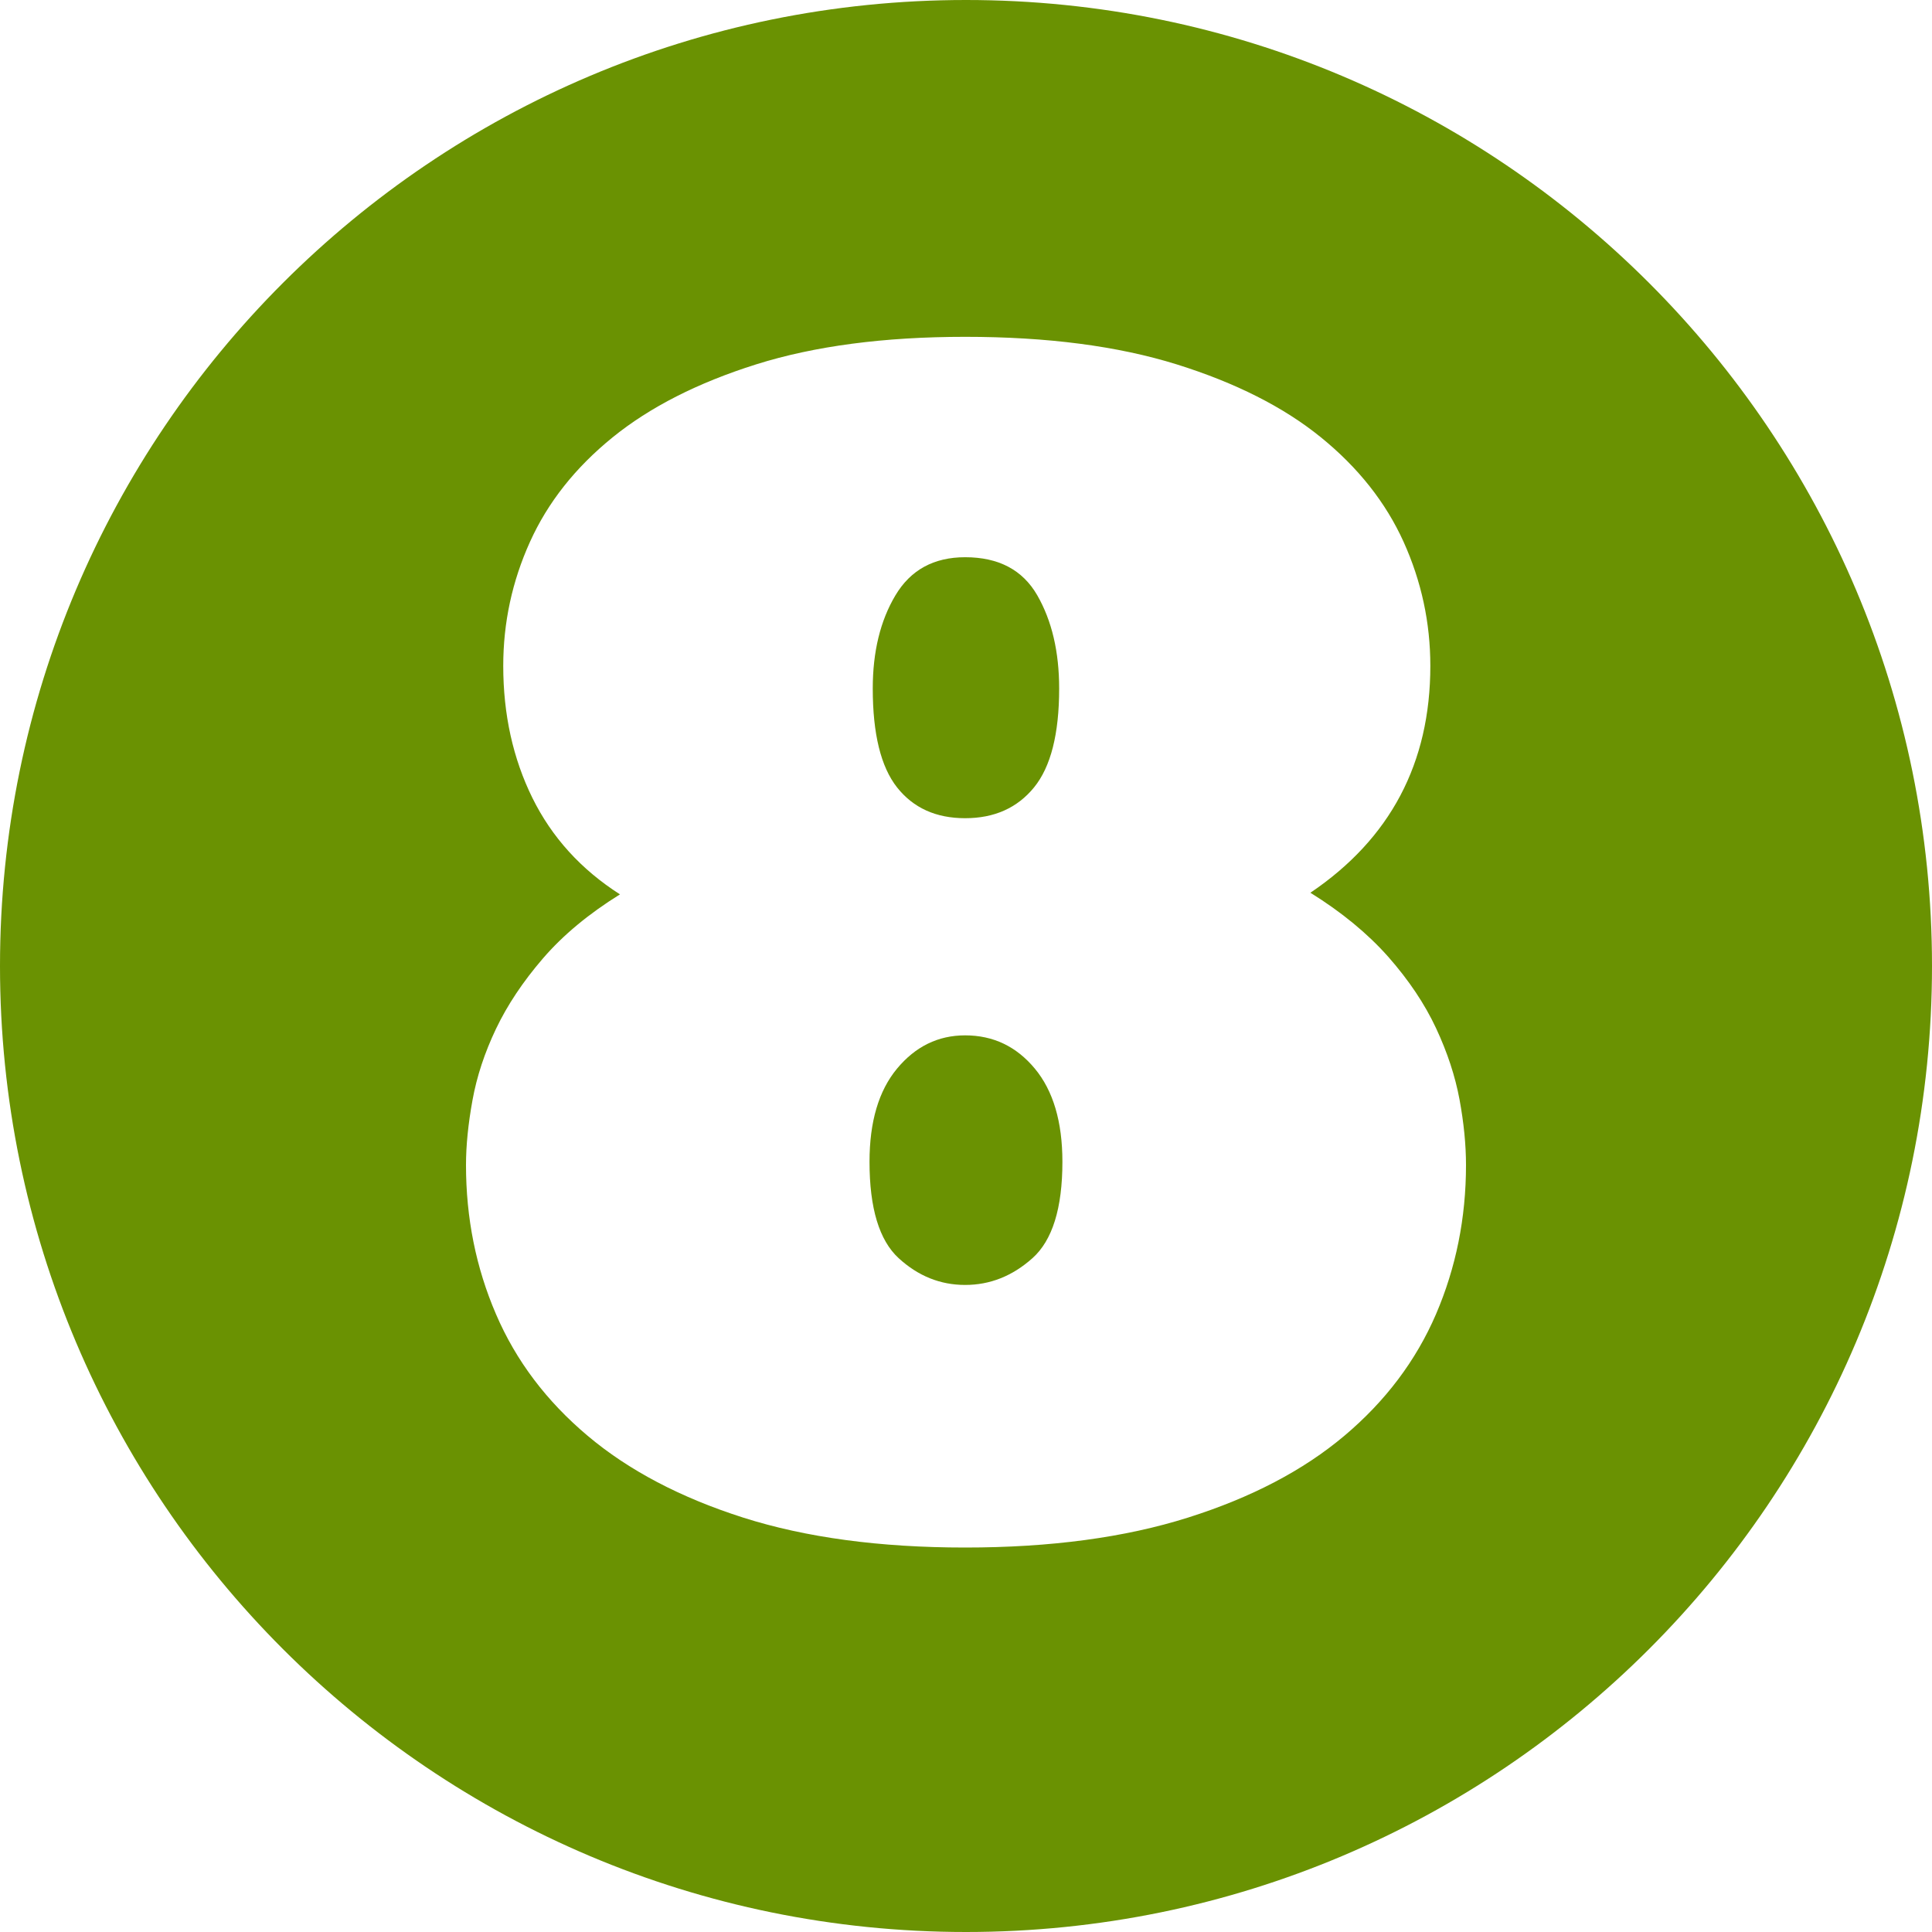
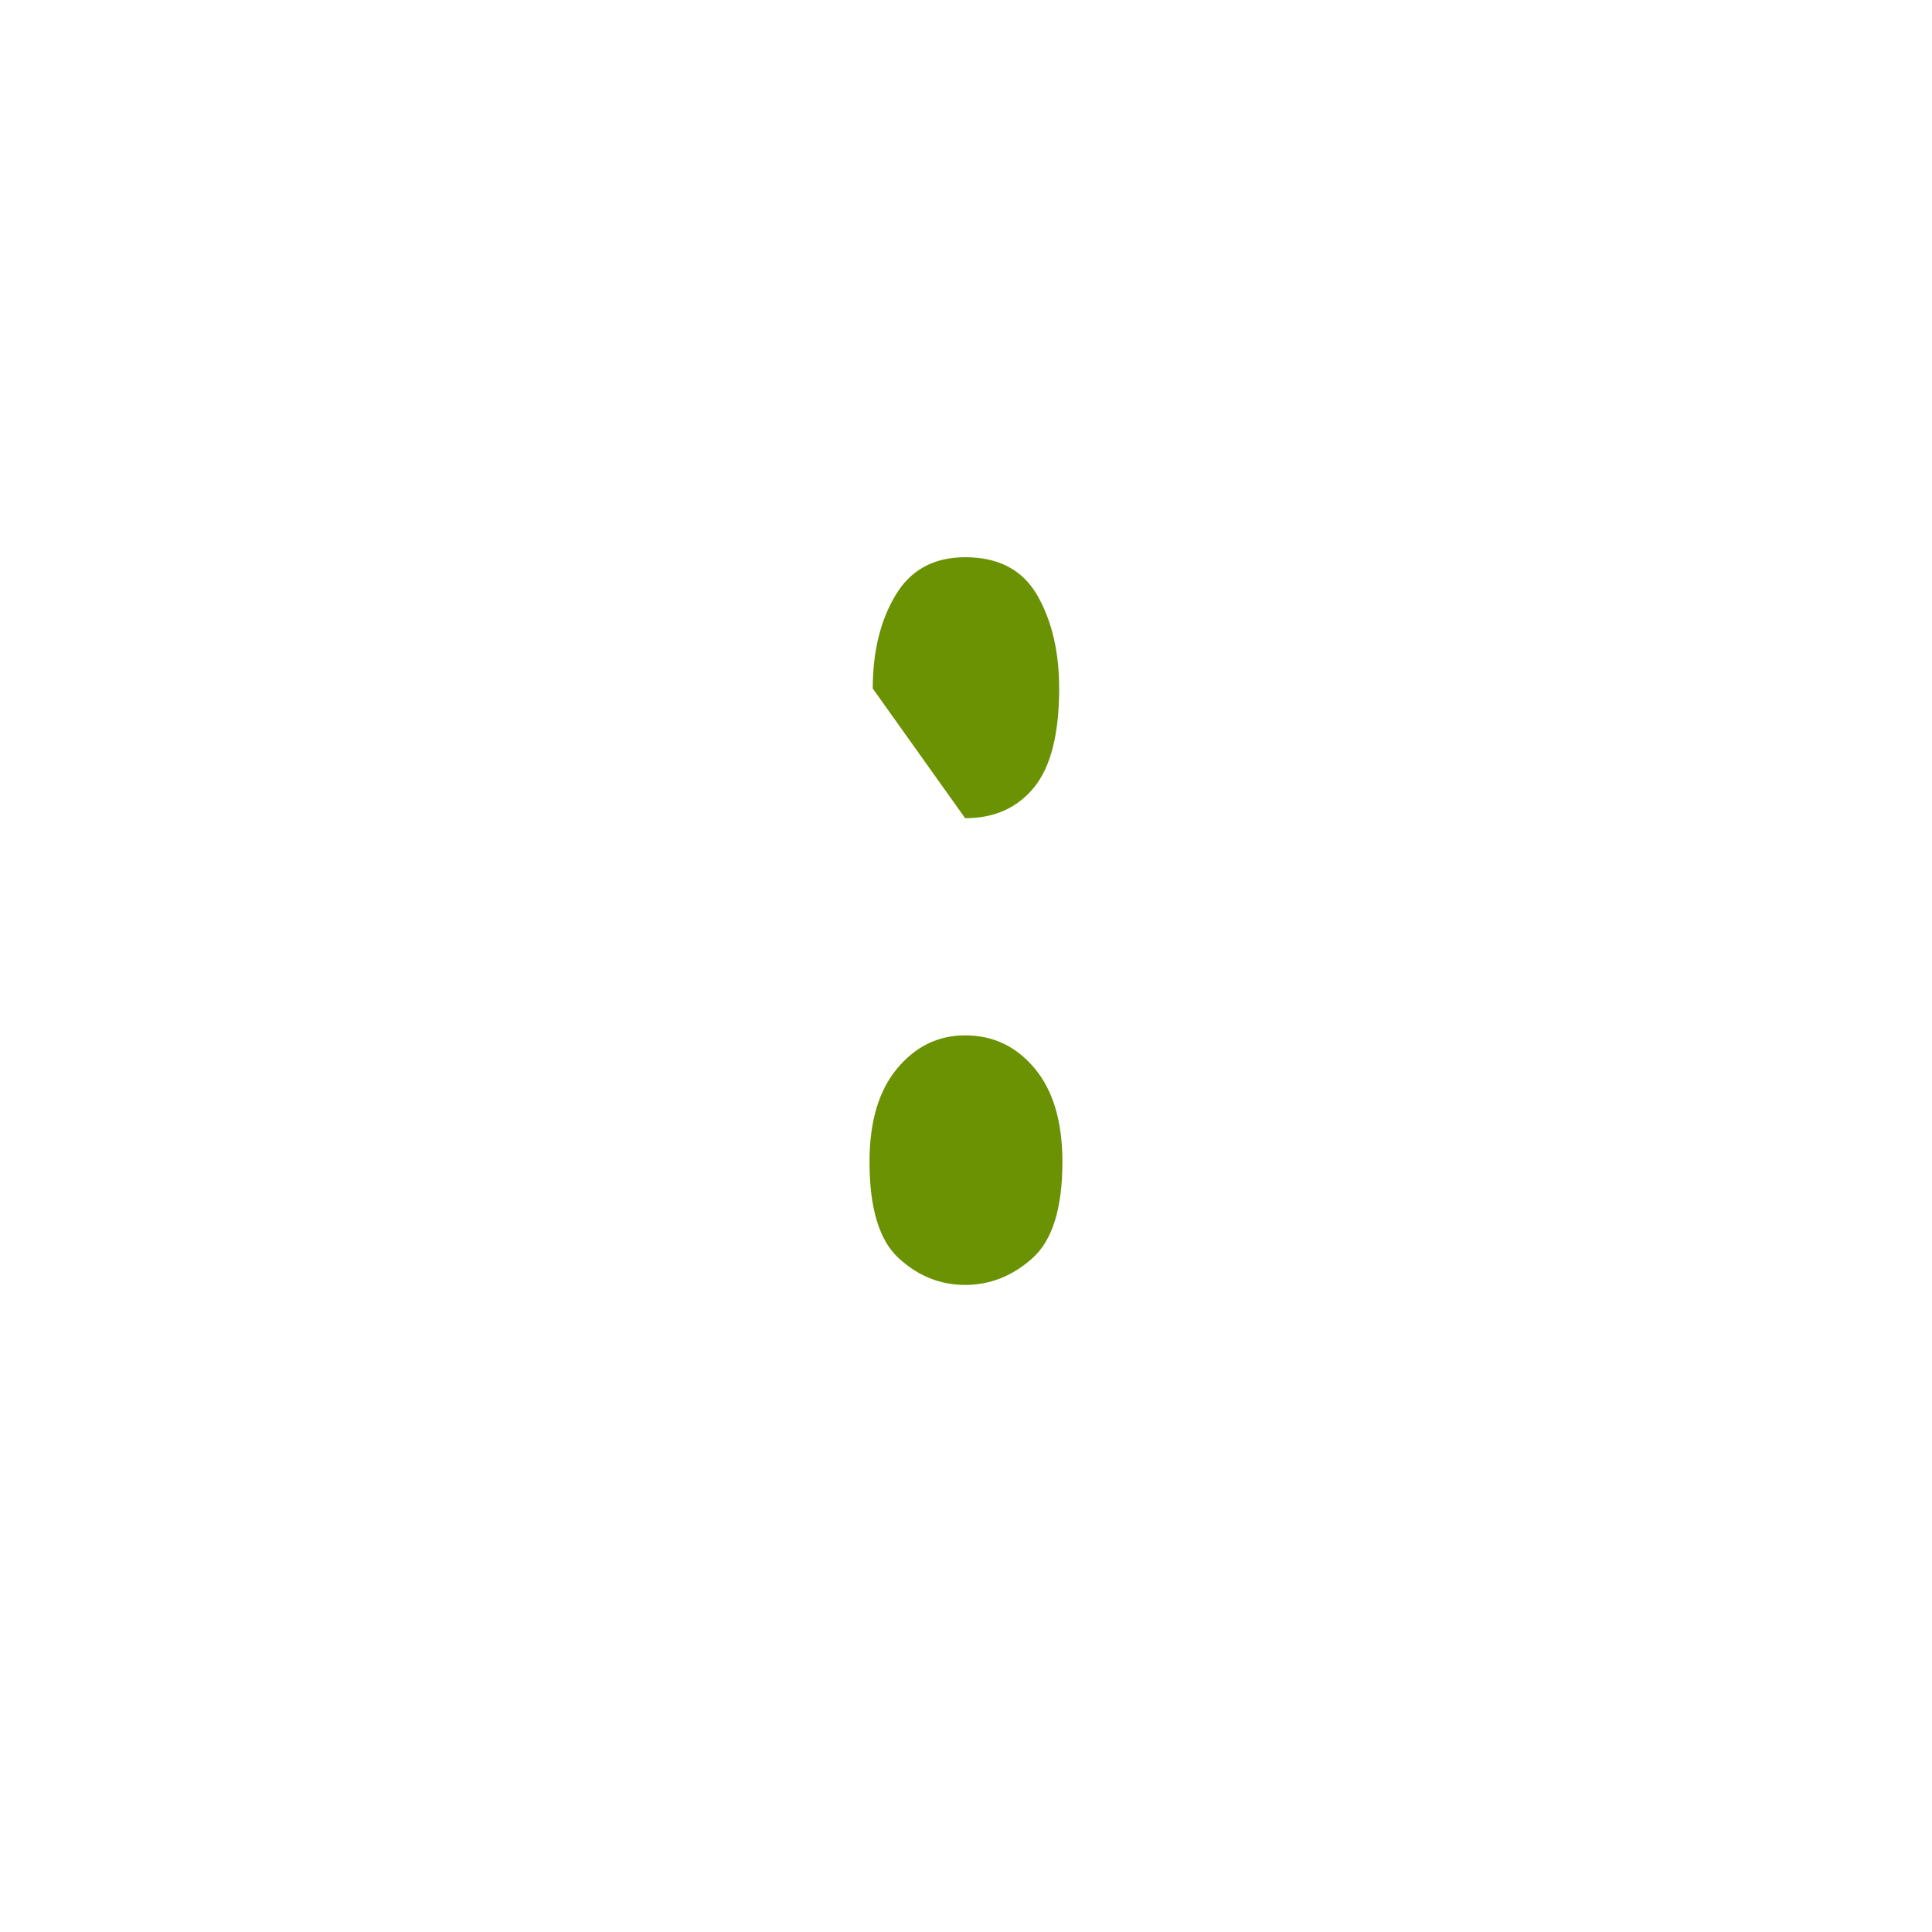
<svg xmlns="http://www.w3.org/2000/svg" id="Ebene_2" width="50" height="50" viewBox="0 0 50 50">
  <defs>
    <style>.cls-1{fill:#6a9202;stroke-width:0px;}</style>
  </defs>
  <g id="Ebene_2-2">
-     <path class="cls-1" d="M24.978,21.175c.756,0,1.35-.266,1.783-.797.433-.531.65-1.385.65-2.559,0-.951-.189-1.755-.566-2.412-.378-.657-1-.986-1.867-.986-.811,0-1.412.329-1.804.986s-.587,1.461-.587,2.412c0,1.174.21,2.027.629,2.559.42.531,1.007.797,1.762.797Z" />
+     <path class="cls-1" d="M24.978,21.175c.756,0,1.35-.266,1.783-.797.433-.531.65-1.385.65-2.559,0-.951-.189-1.755-.566-2.412-.378-.657-1-.986-1.867-.986-.811,0-1.412.329-1.804.986s-.587,1.461-.587,2.412Z" />
    <path class="cls-1" d="M24.978,26.795c-.699,0-1.286.287-1.762.86s-.713,1.378-.713,2.412c0,1.202.252,2.034.755,2.495.504.462,1.076.692,1.72.692s1.224-.23,1.741-.692c.517-.461.776-1.293.776-2.495,0-1.034-.238-1.839-.714-2.412s-1.076-.86-1.804-.86Z" />
-     <path class="cls-1" d="M25,0C11.193,0,0,11.193,0,25s11.193,25,25,25,25-11.193,25-25S38.807,0,25,0ZM37.164,34.01c-.518,1.203-1.308,2.251-2.37,3.146-1.062.896-2.412,1.602-4.048,2.119-1.636.517-3.559.775-5.768.775s-4.125-.259-5.746-.775c-1.622-.518-2.965-1.224-4.026-2.119-1.063-.895-1.854-1.942-2.37-3.146-.518-1.202-.776-2.488-.776-3.859,0-.503.056-1.062.168-1.678.111-.614.314-1.229.608-1.846.293-.614.698-1.223,1.216-1.824.518-.601,1.182-1.153,1.993-1.657-1.007-.643-1.762-1.475-2.266-2.495-.503-1.021-.755-2.16-.755-3.419,0-1.118.23-2.188.692-3.209.461-1.021,1.174-1.922,2.139-2.705.965-.782,2.202-1.412,3.713-1.888,1.51-.475,3.313-.713,5.41-.713,2.125,0,3.95.238,5.475.713,1.523.476,2.768,1.105,3.732,1.888.965.783,1.678,1.685,2.14,2.705.461,1.021.692,2.091.692,3.209,0,2.517-1.035,4.475-3.104,5.872.811.504,1.482,1.057,2.014,1.657.53.602.943,1.217,1.237,1.846s.496,1.244.608,1.846c.111.602.168,1.168.168,1.698,0,1.371-.26,2.657-.776,3.859Z" />
  </g>
</svg>